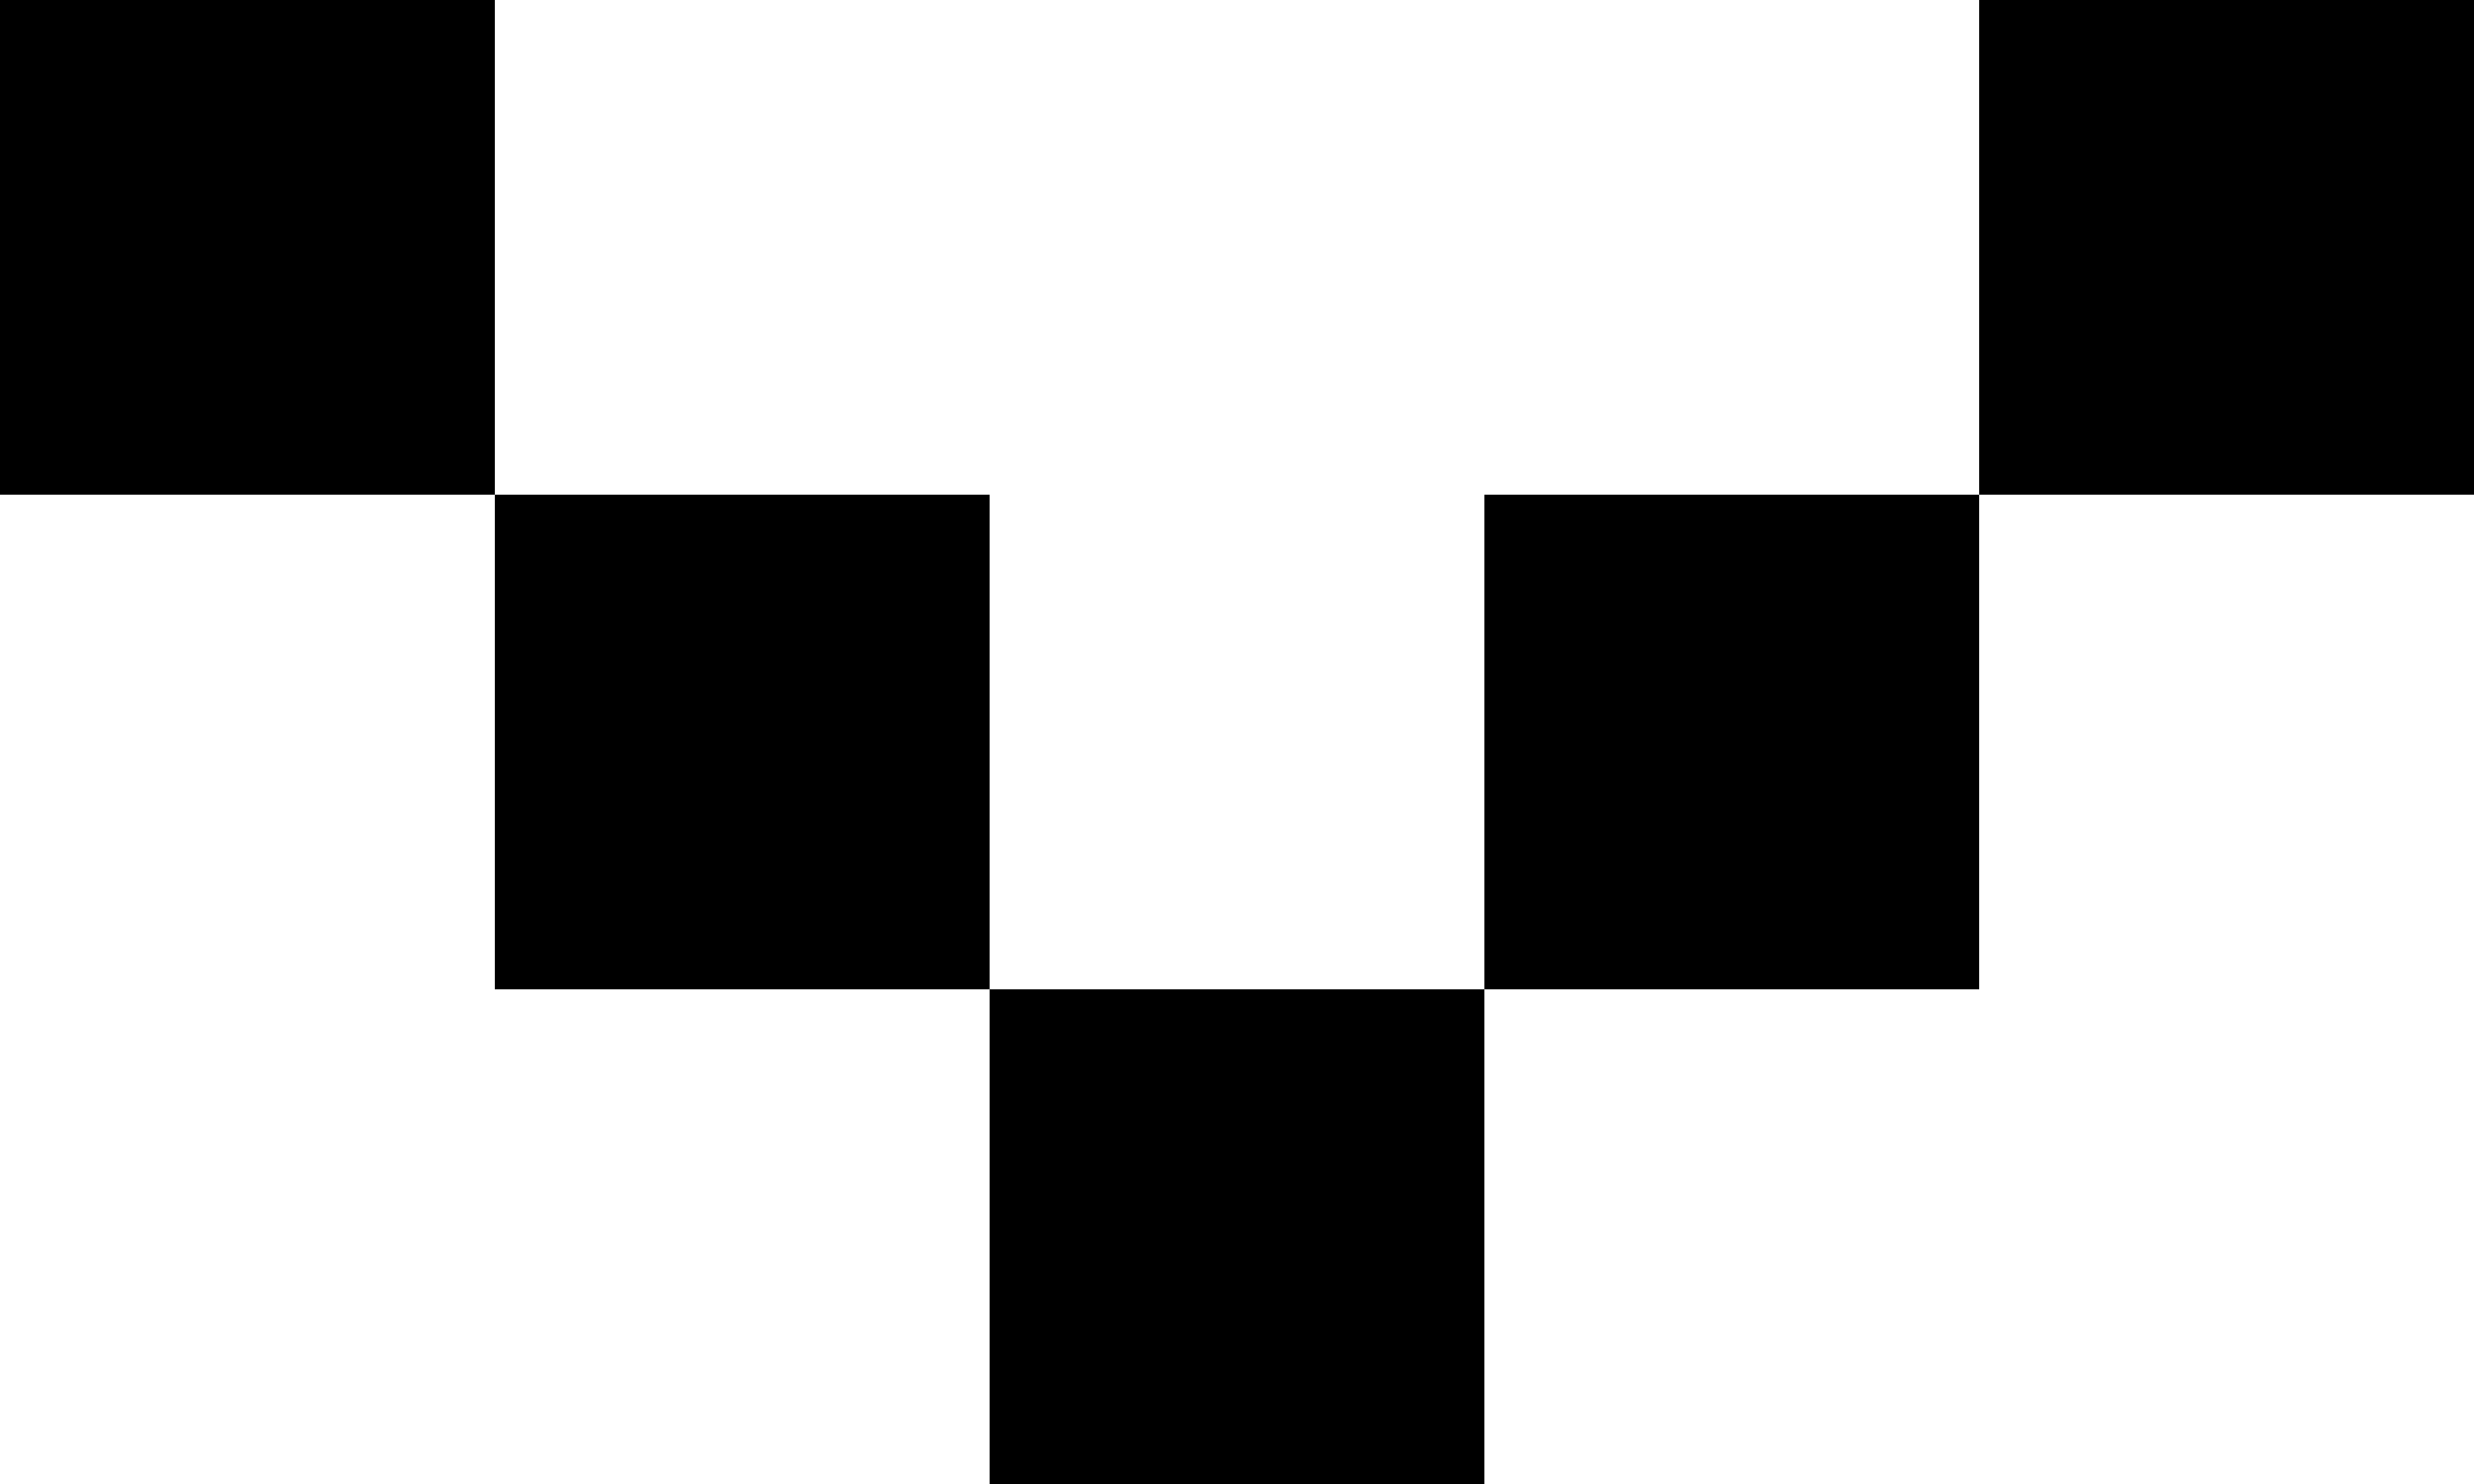
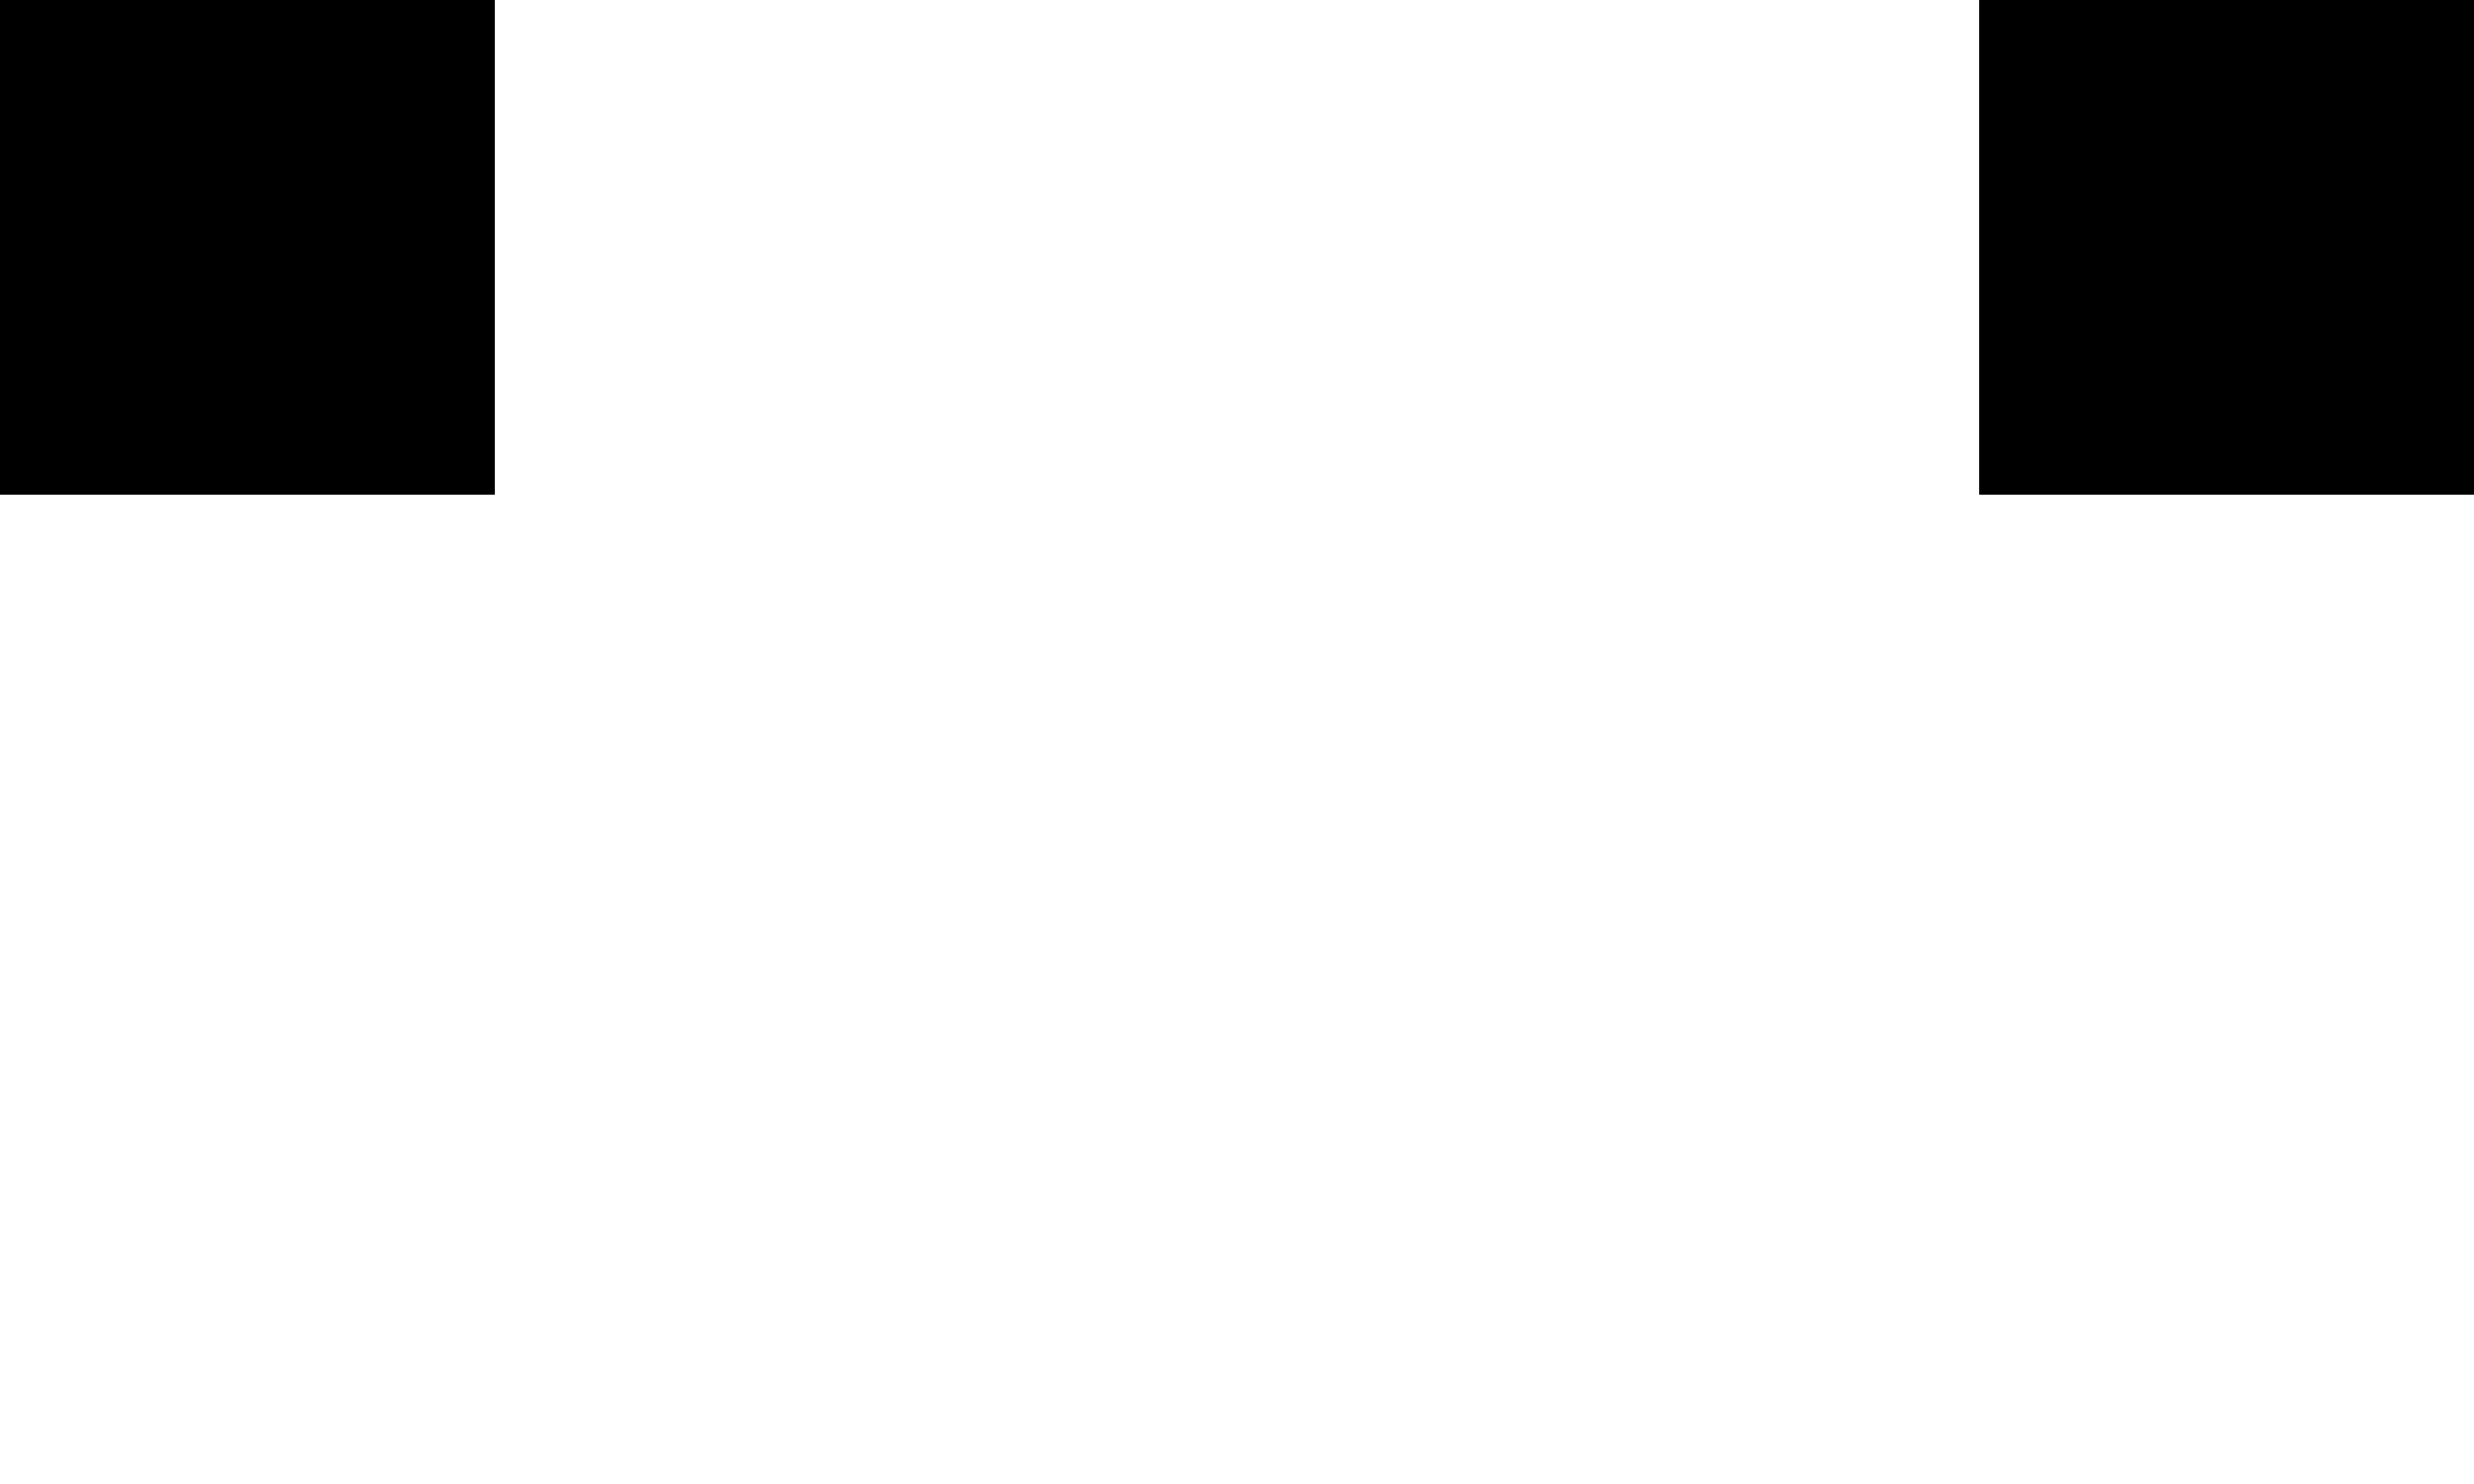
<svg xmlns="http://www.w3.org/2000/svg" width="15" height="9" viewBox="0 0 15 9">
  <g id="_イヤー_1-2" transform="translate(15) rotate(90)">
    <g id="グループ_2562" data-name="グループ 2562">
      <rect id="長方形_3041" data-name="長方形 3041" width="3" height="3" />
-       <rect id="長方形_3042" data-name="長方形 3042" width="3" height="3" transform="translate(3 3)" />
-       <rect id="長方形_3043" data-name="長方形 3043" width="3" height="3" transform="translate(3 9)" />
      <rect id="長方形_3044" data-name="長方形 3044" width="3" height="3" transform="translate(0 12)" />
-       <rect id="長方形_3045" data-name="長方形 3045" width="3" height="3" transform="translate(6 6)" />
    </g>
  </g>
</svg>